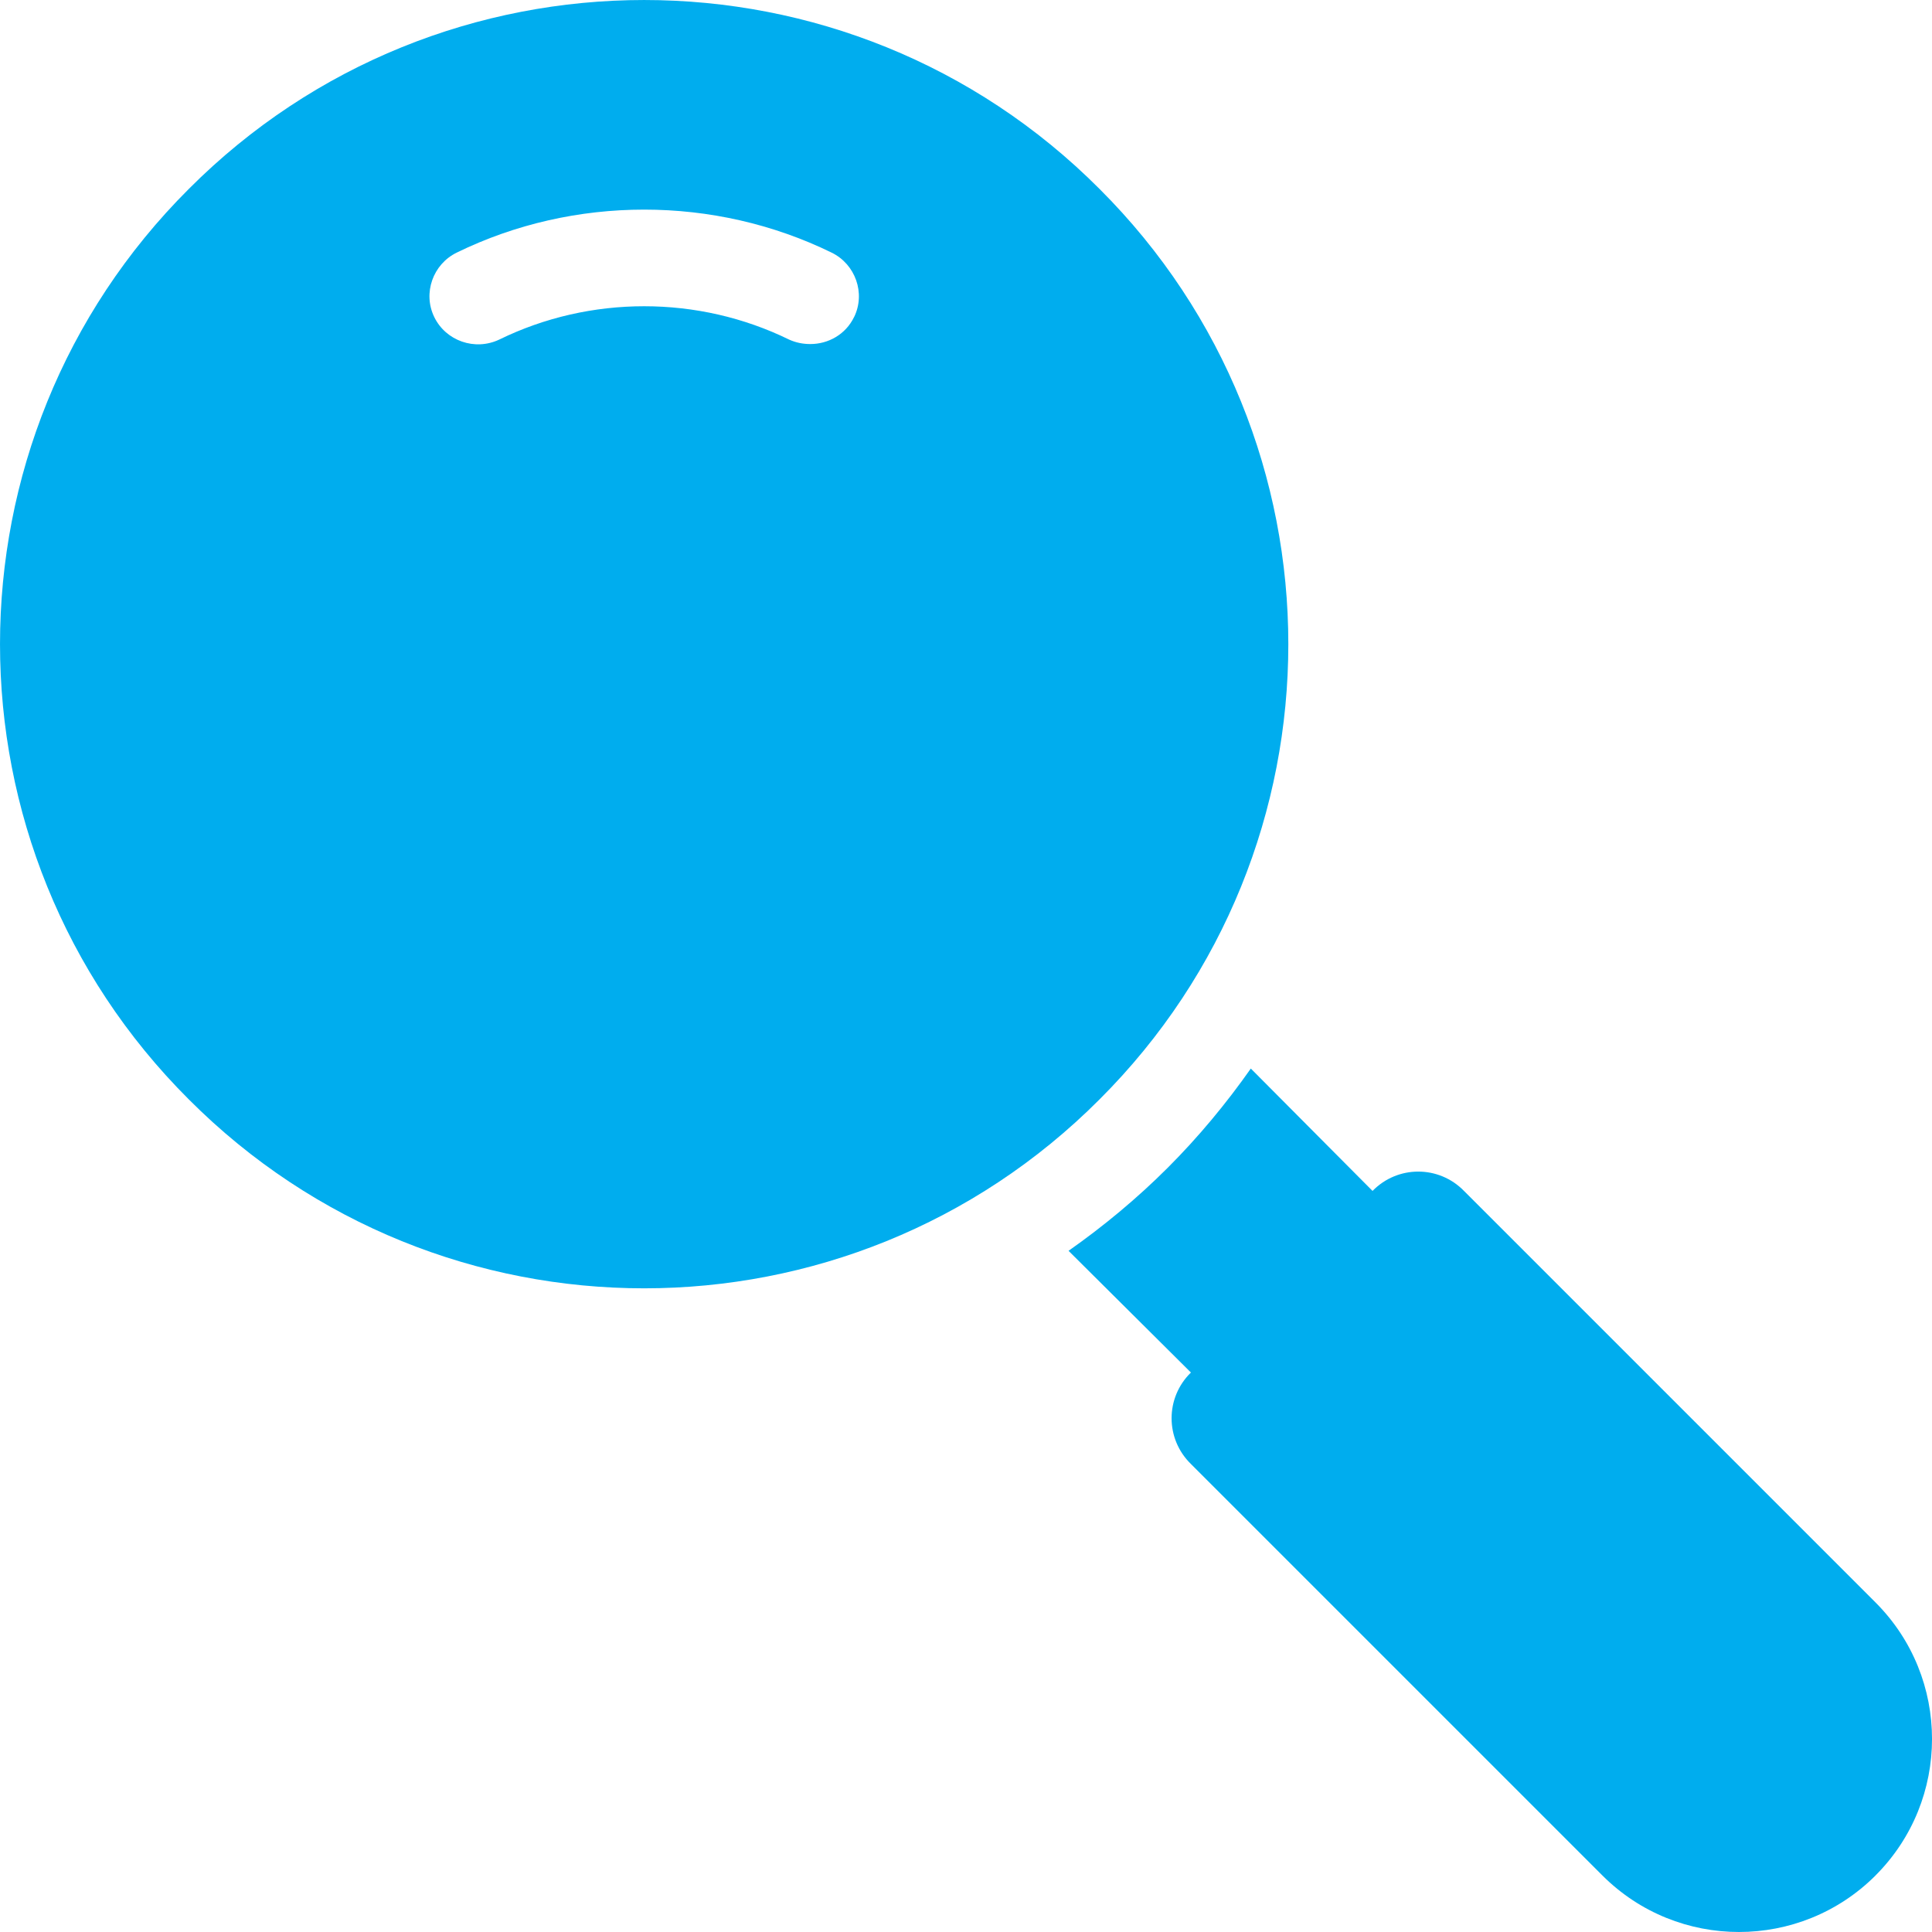
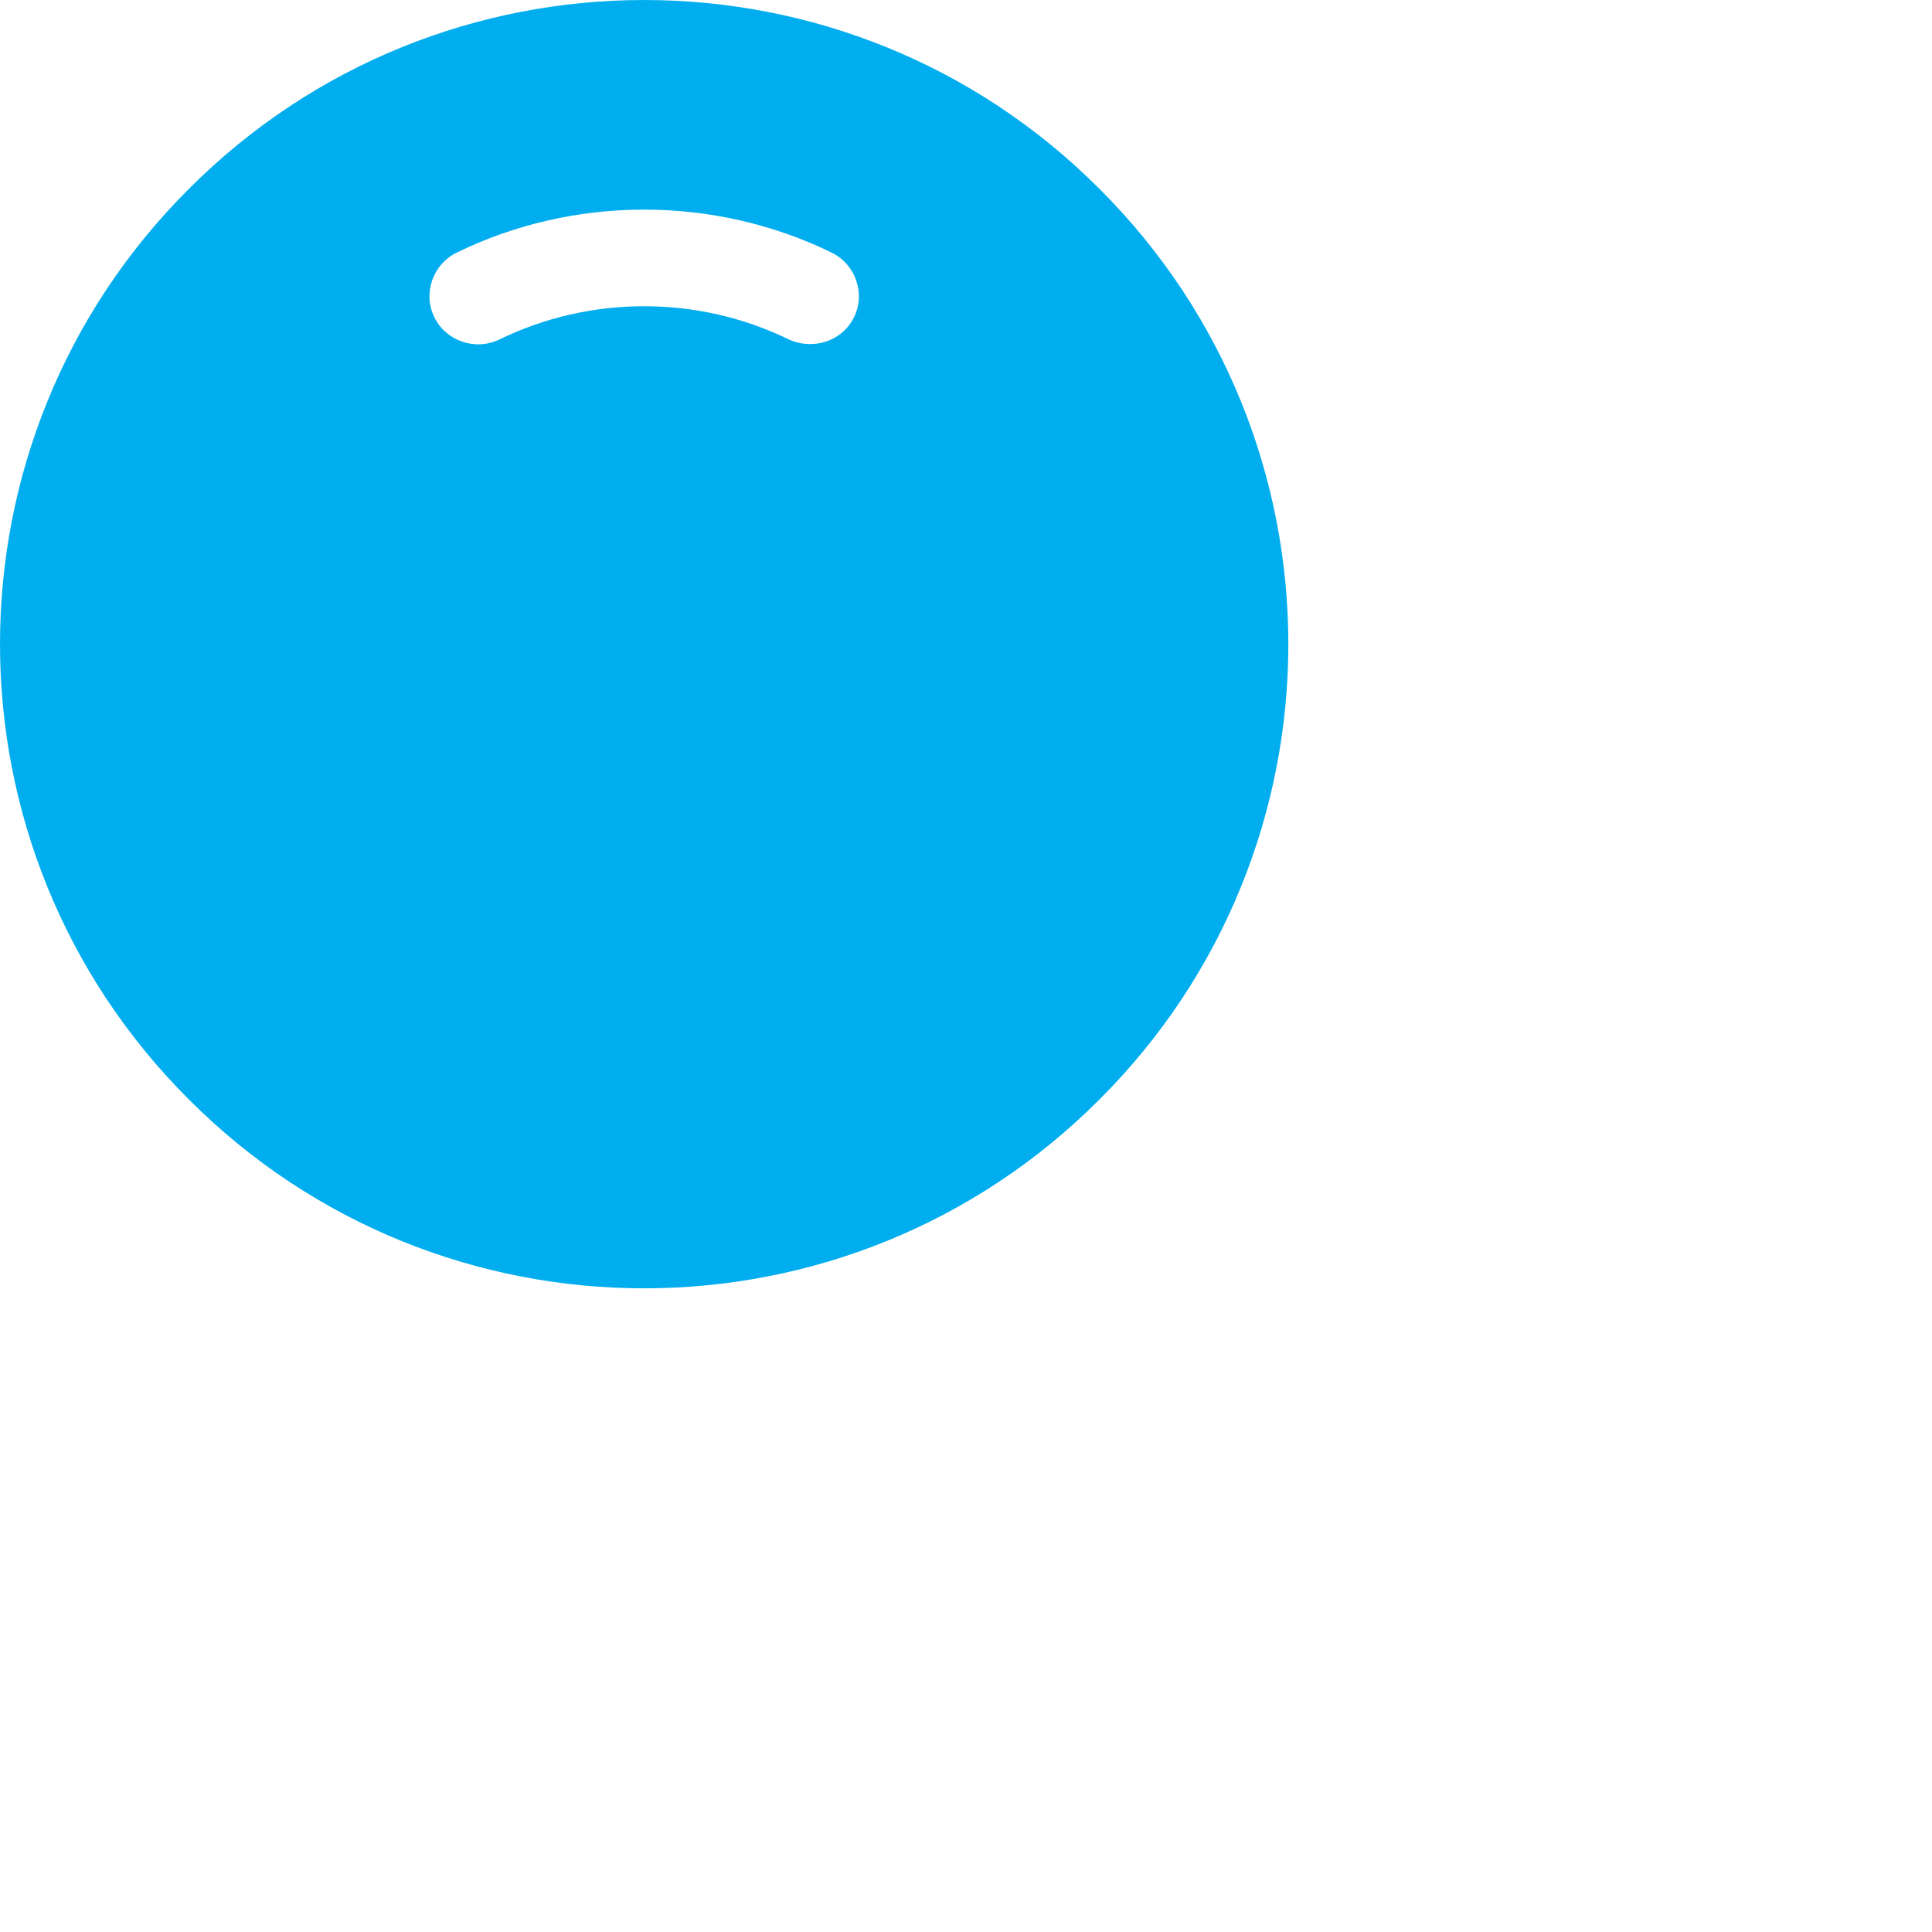
<svg xmlns="http://www.w3.org/2000/svg" width="50" height="50" viewBox="0 0 50 50" fill="none">
  <path d="M28.454 4.888C21.954 -1.629 11.387 -1.629 4.888 4.888C-1.629 11.387 -1.629 21.954 4.888 28.454C11.387 34.971 21.954 34.971 28.454 28.454C34.971 21.954 34.971 11.387 28.454 4.888ZM22.104 8.204C21.887 8.654 21.438 8.904 20.971 8.904C20.787 8.904 20.604 8.871 20.421 8.788C18.071 7.638 15.271 7.638 12.921 8.788C12.288 9.088 11.537 8.821 11.238 8.204C10.938 7.587 11.204 6.837 11.821 6.537C14.854 5.054 18.488 5.054 21.521 6.537C22.138 6.837 22.405 7.587 22.105 8.204L22.104 8.204Z" fill="#00ADEE" />
-   <path d="M48.538 48.538C46.587 50.487 43.421 50.487 41.471 48.538L30.821 37.888C30.154 37.237 30.154 36.171 30.821 35.521L27.654 32.371C28.554 31.738 29.421 31.021 30.221 30.221C31.021 29.421 31.738 28.554 32.371 27.654L35.521 30.821C36.171 30.154 37.238 30.154 37.888 30.821L48.538 41.471C50.488 43.421 50.488 46.587 48.538 48.537L48.538 48.538Z" fill="#00ADEE" />
</svg>